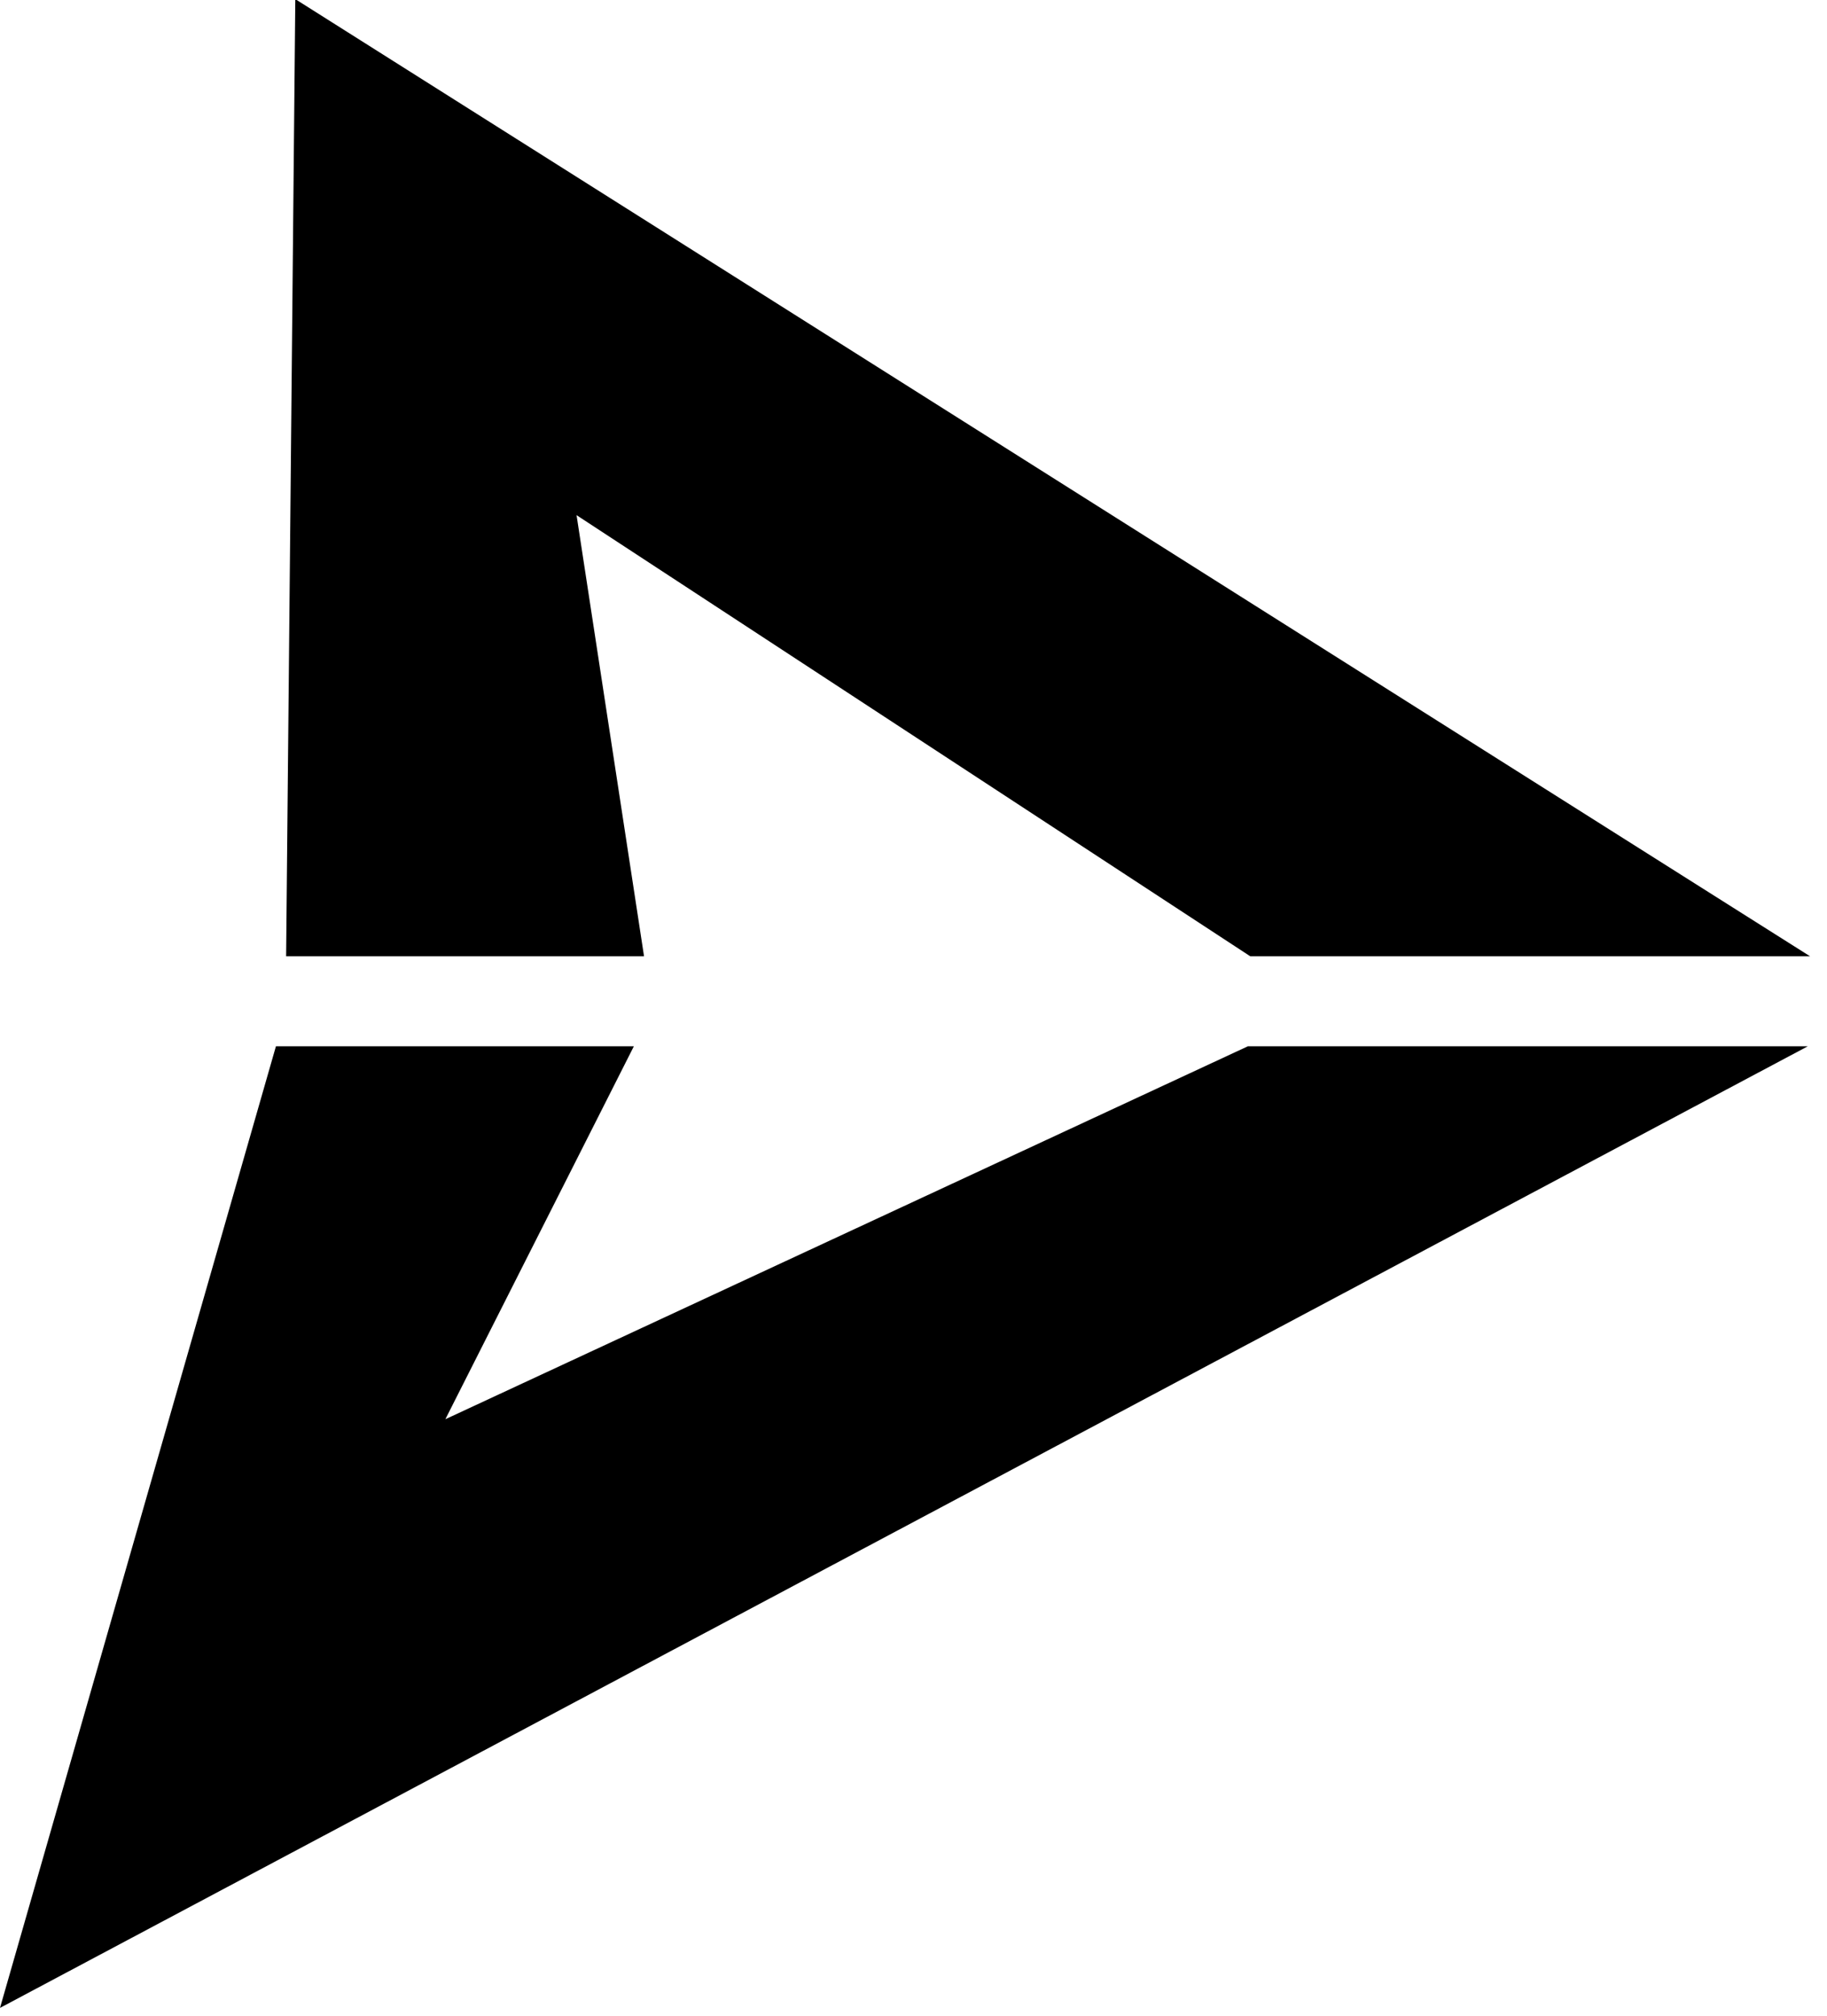
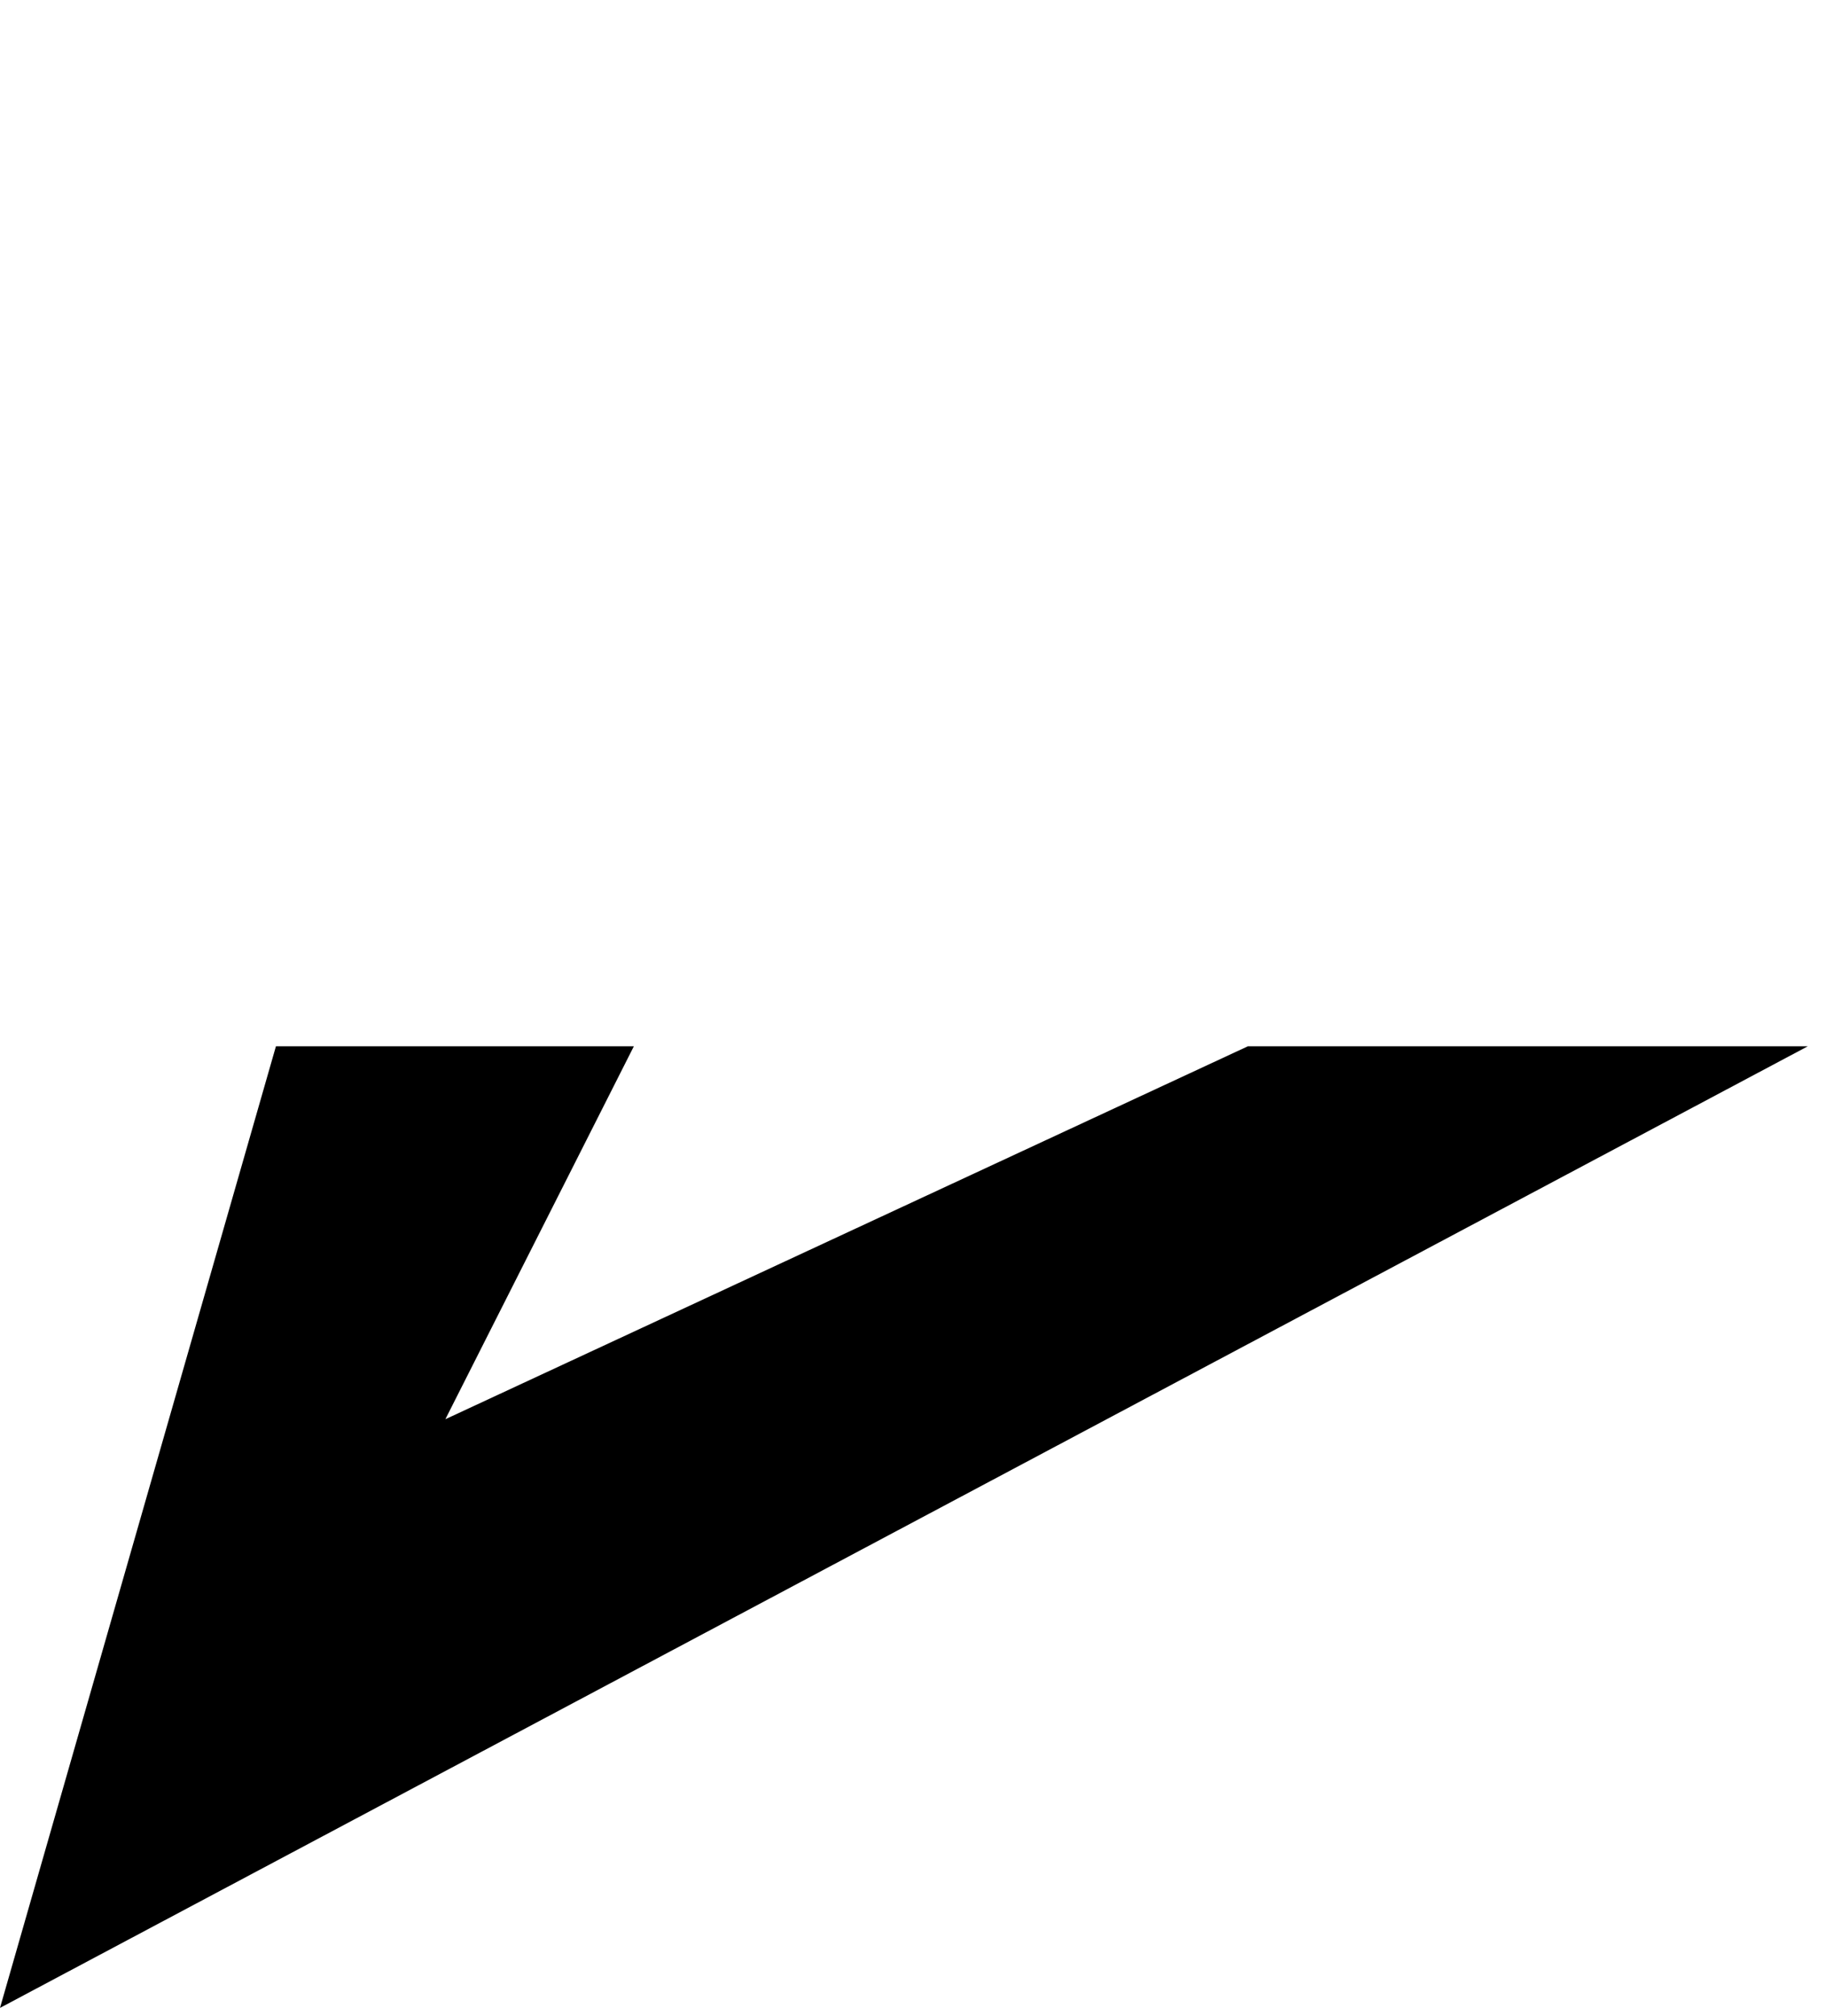
<svg xmlns="http://www.w3.org/2000/svg" id="Layer_1" viewBox="254.75 255 398 439">
-   <polygon points="395.05 463.28 380.35 367.2 527.12 463.28 649.07 463.28 319.08 254.81 317.08 463.28 395.05 463.28" />
  <polygon points="526.58 482.88 351.77 564.1 392.83 482.88 314.86 482.88 254.75 692.31 648.56 482.88 526.58 482.88" />
</svg>